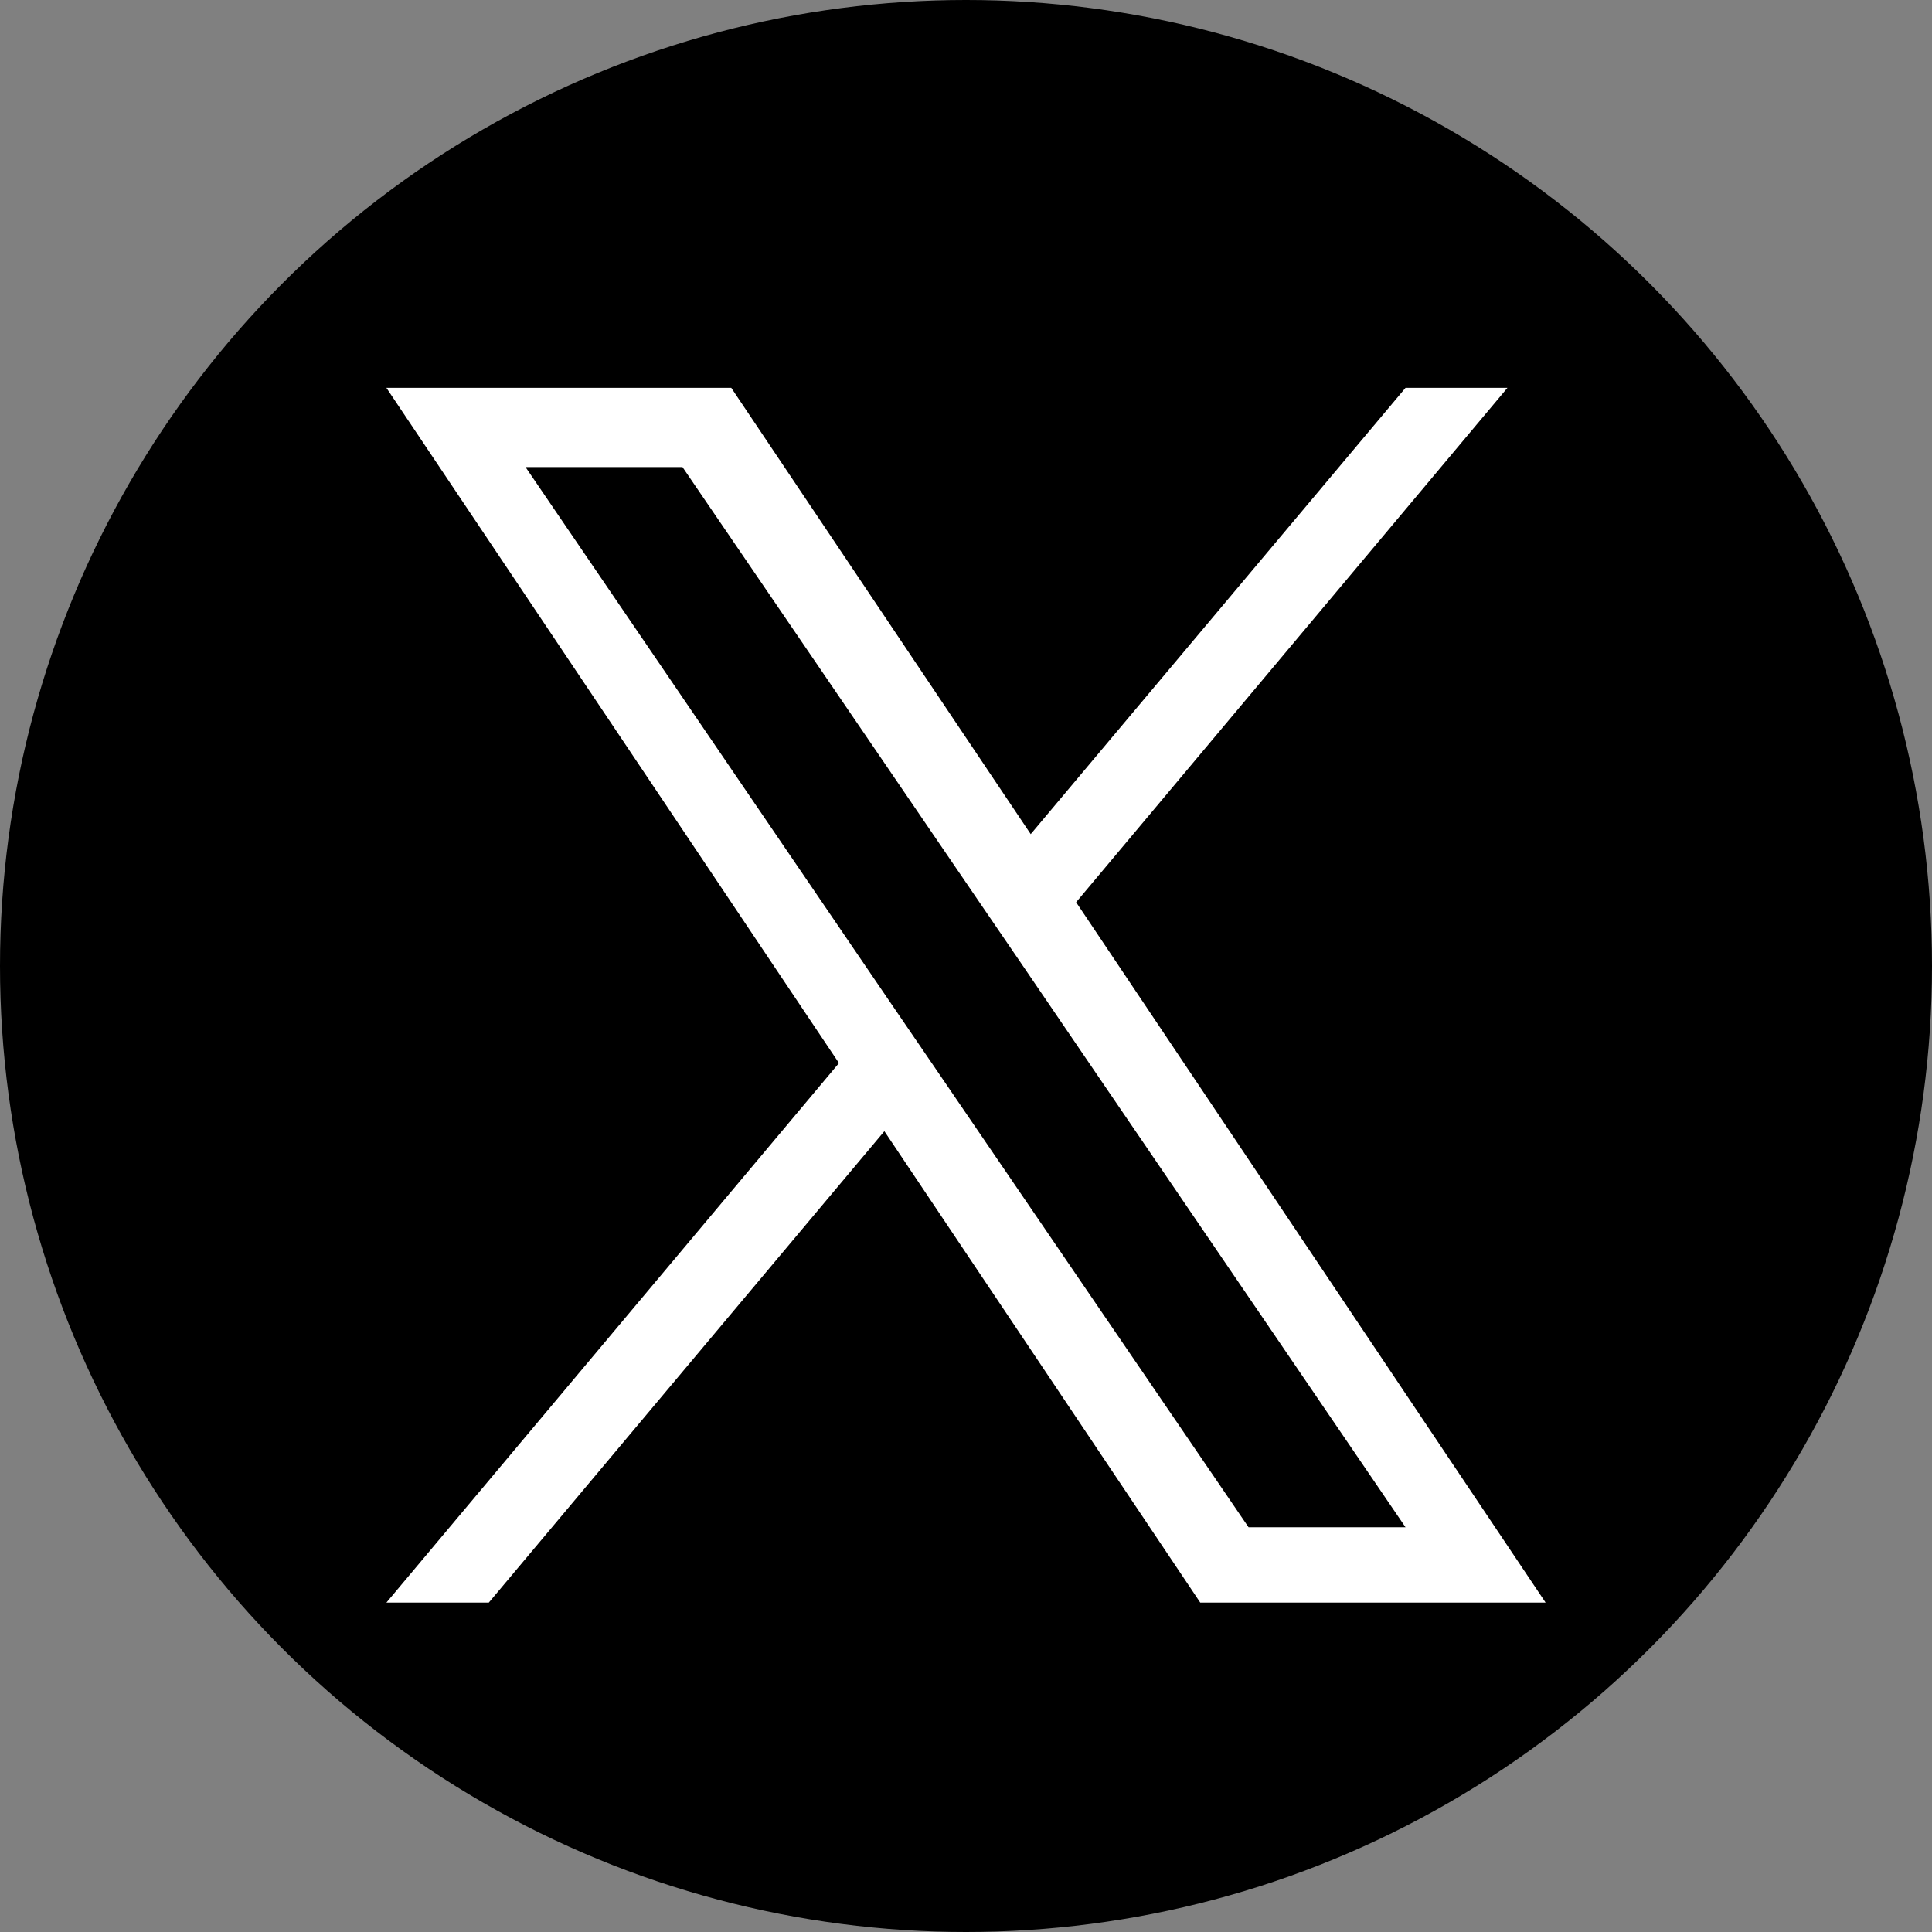
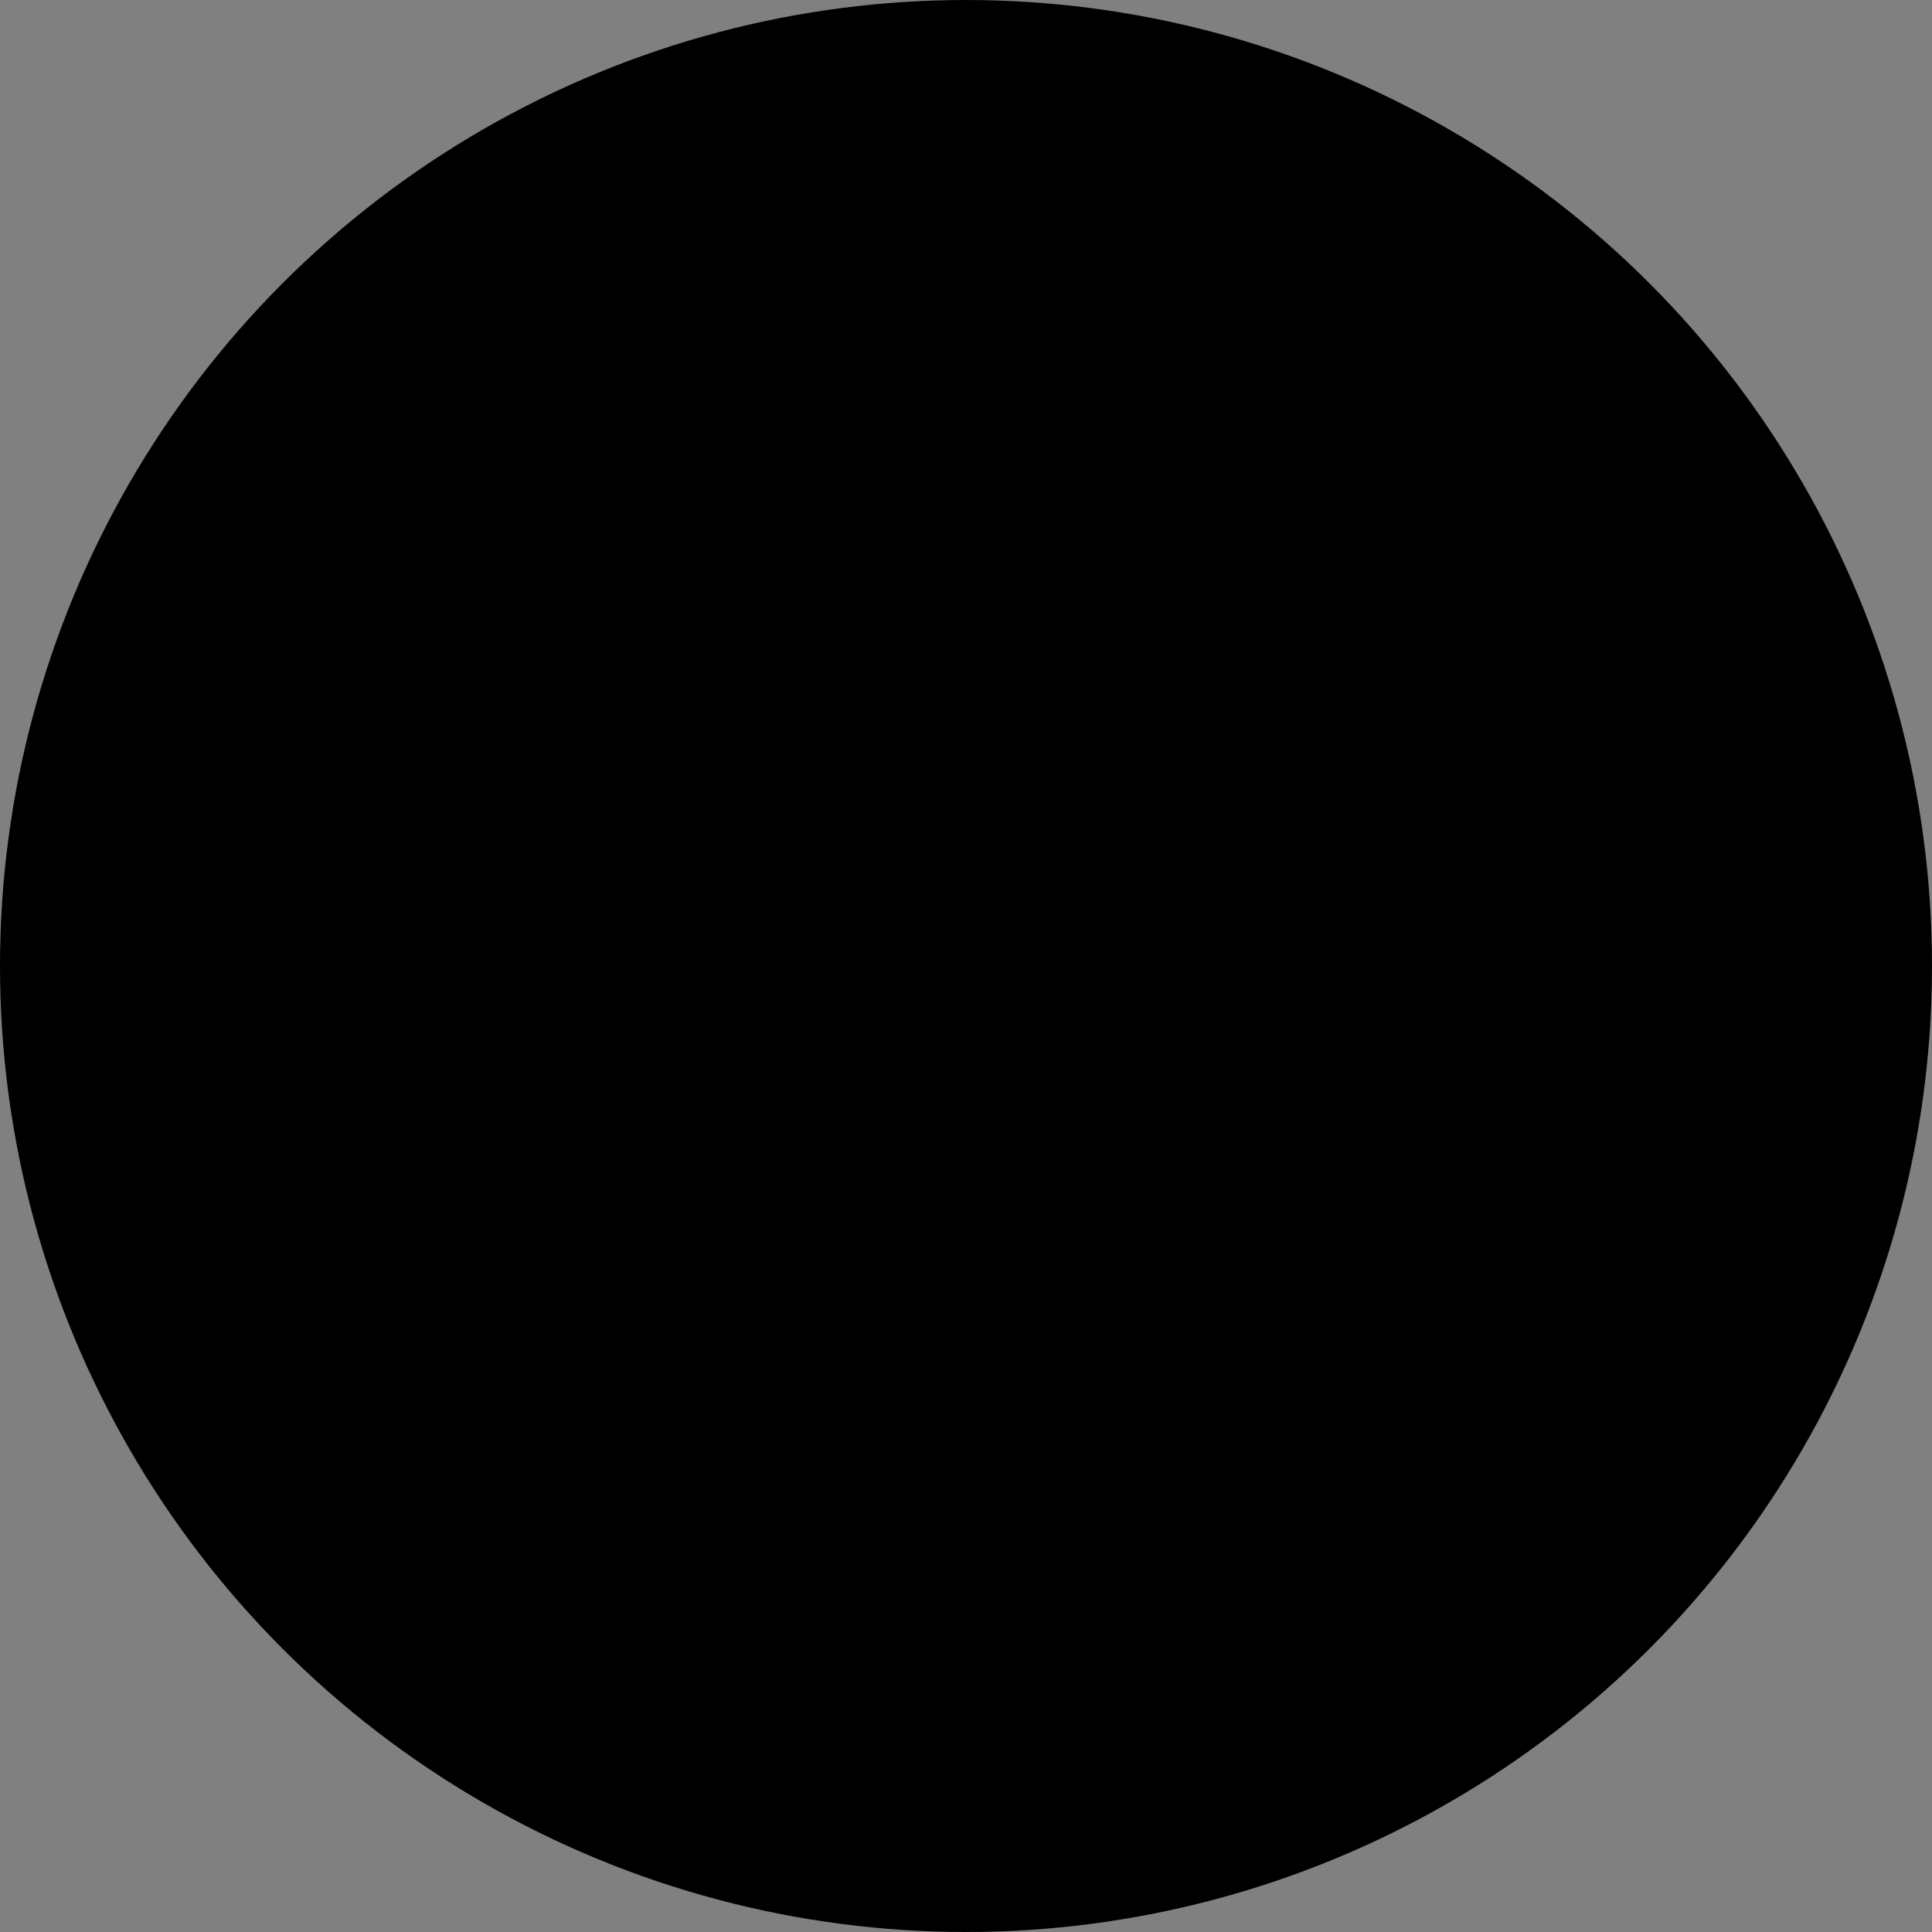
<svg xmlns="http://www.w3.org/2000/svg" version="1.1" id="Layer_1" x="0px" y="0px" width="400px" height="400px" viewBox="0 0 400 400" style="enable-background:new 0 0 400 400;" xml:space="preserve">
  <rect x="0" y="0" width="400" height="400" fill="#808080" stroke="none" />
  <style type="text/css">
	.st0{fill:#FFFFFF;}
</style>
  <circle cx="200" cy="200" r="200" />
-   <path class="st0" d="M222.8,186.8l89.3-106.5H291l-77.6,92.4l-62-92.4H80l93.7,139.8L80,331.8h21.2l81.9-97.6l65.4,97.6H320  L222.8,186.8z M193.8,221.4l-9.5-13.9L108.8,96.7h32.5l61,89.4l9.5,13.9L291,316.2h-32.5L193.8,221.4z" />
</svg>